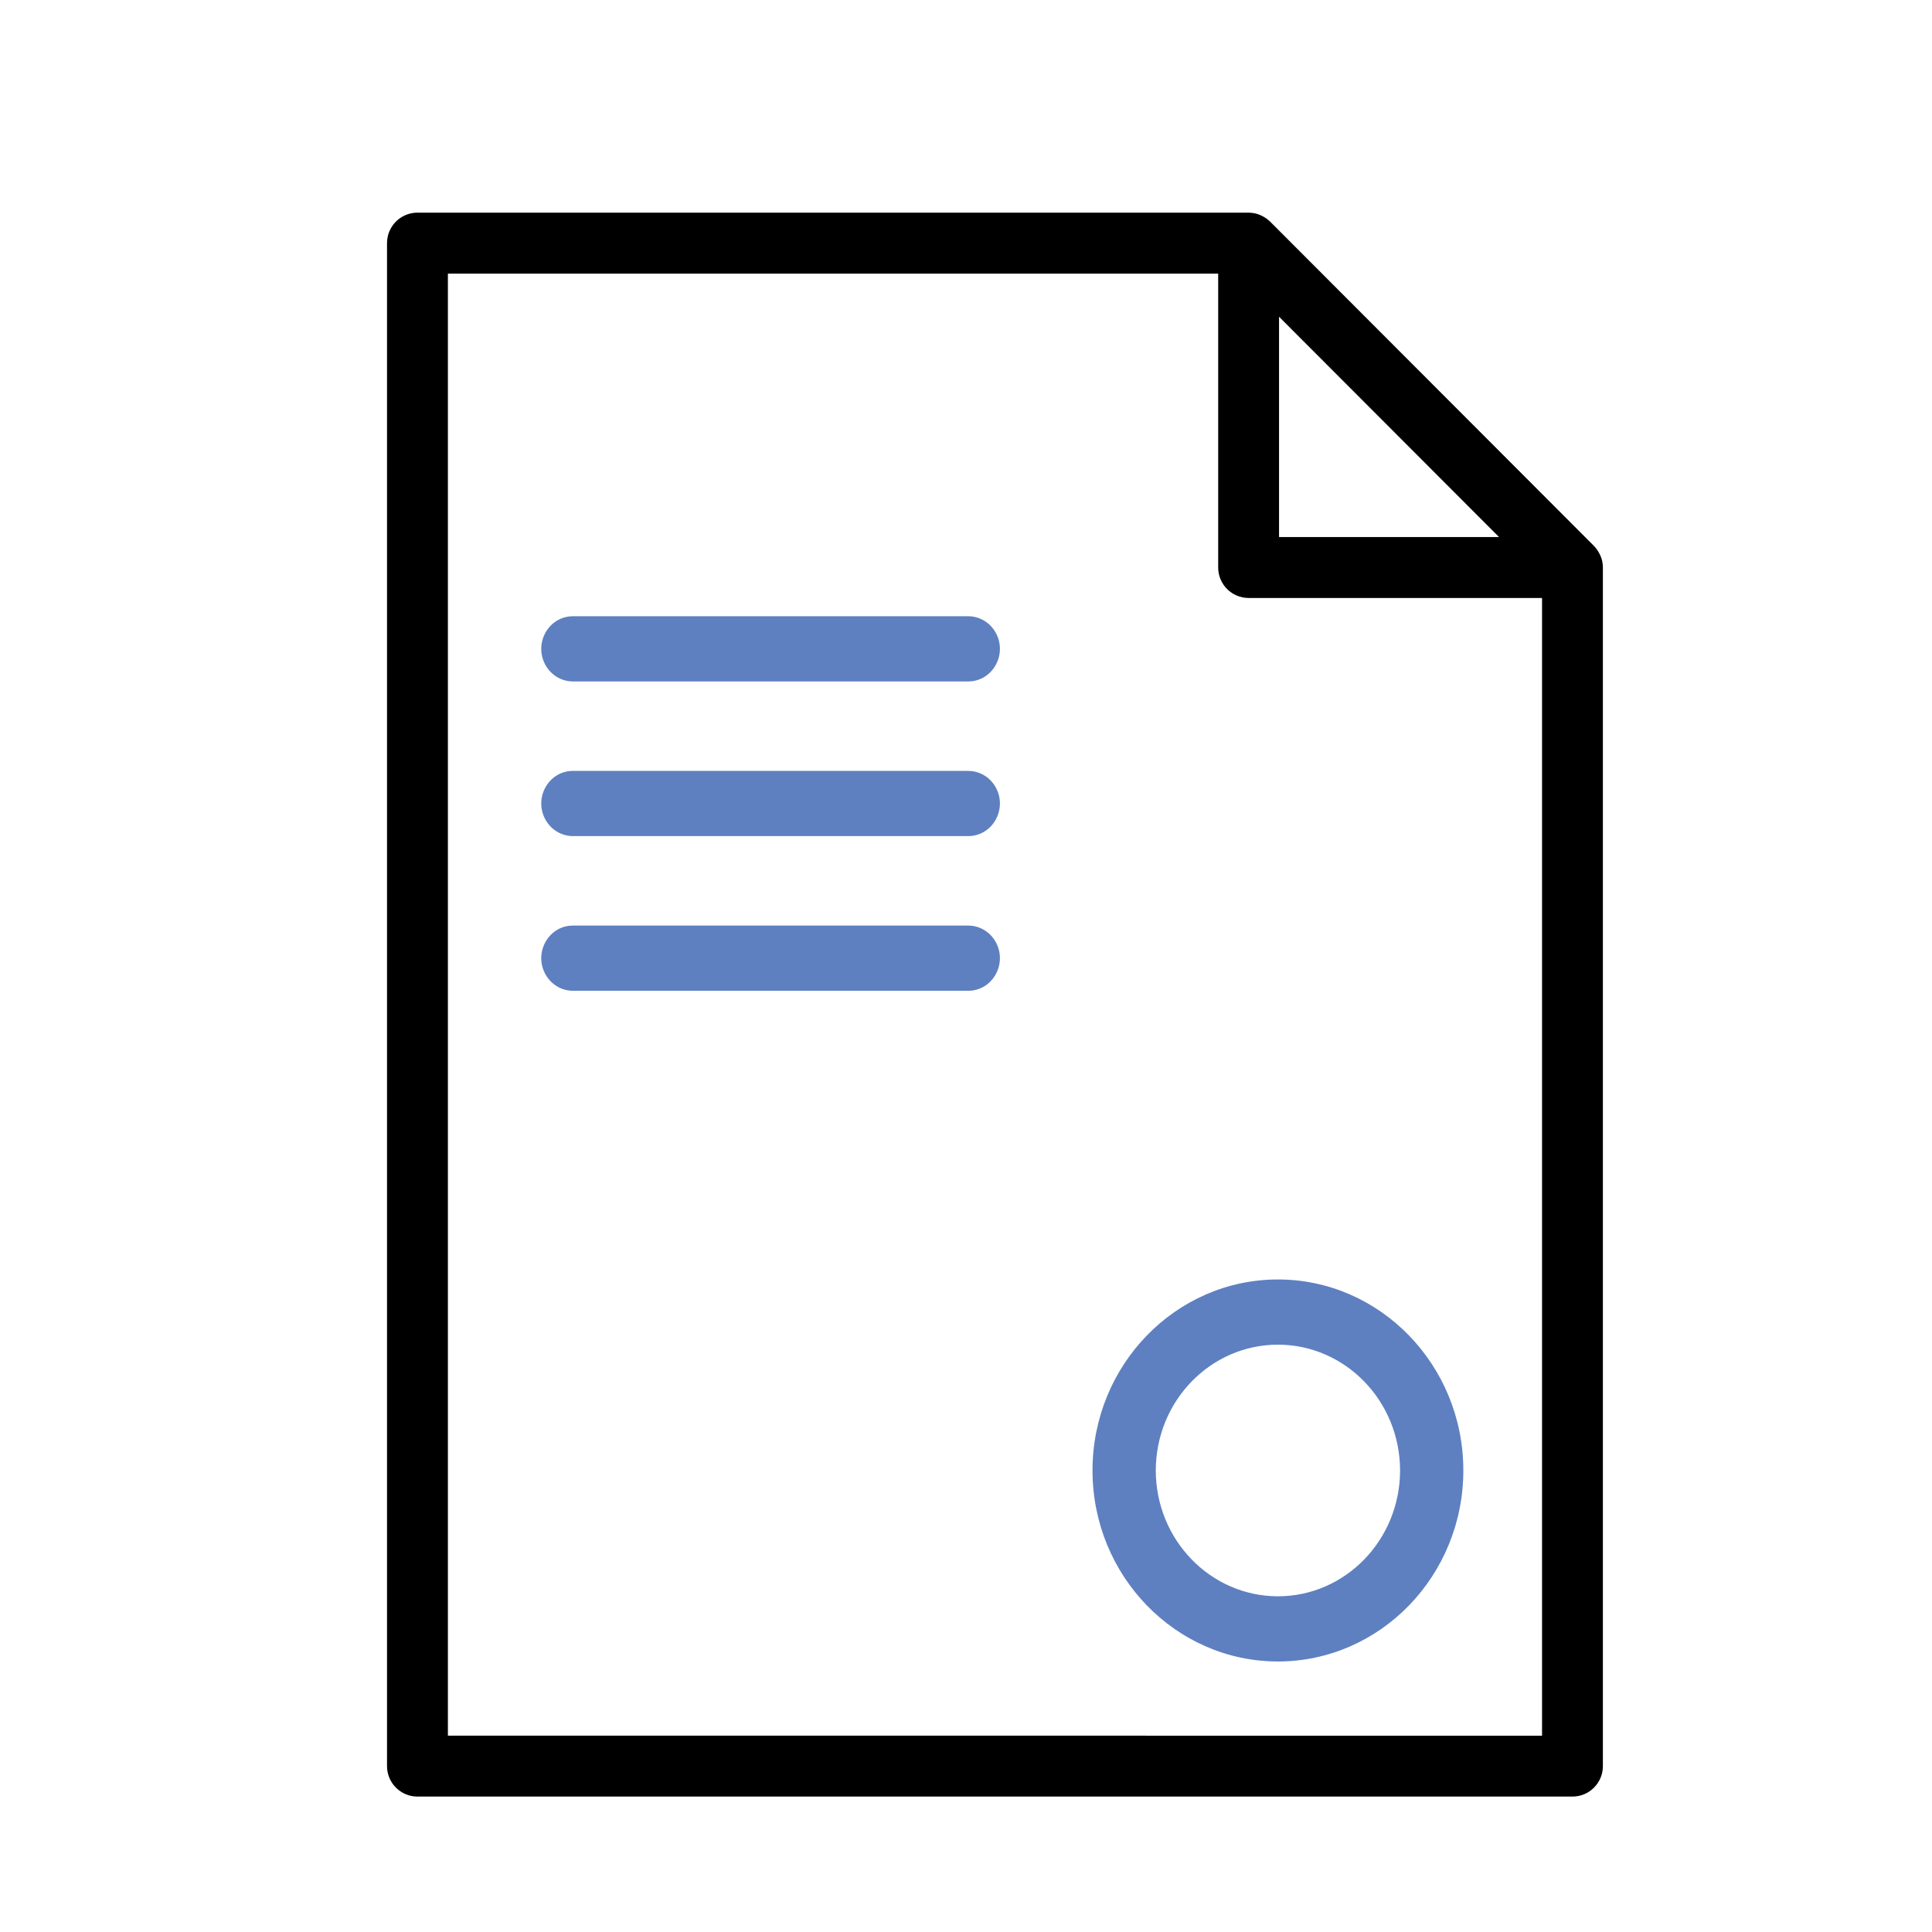
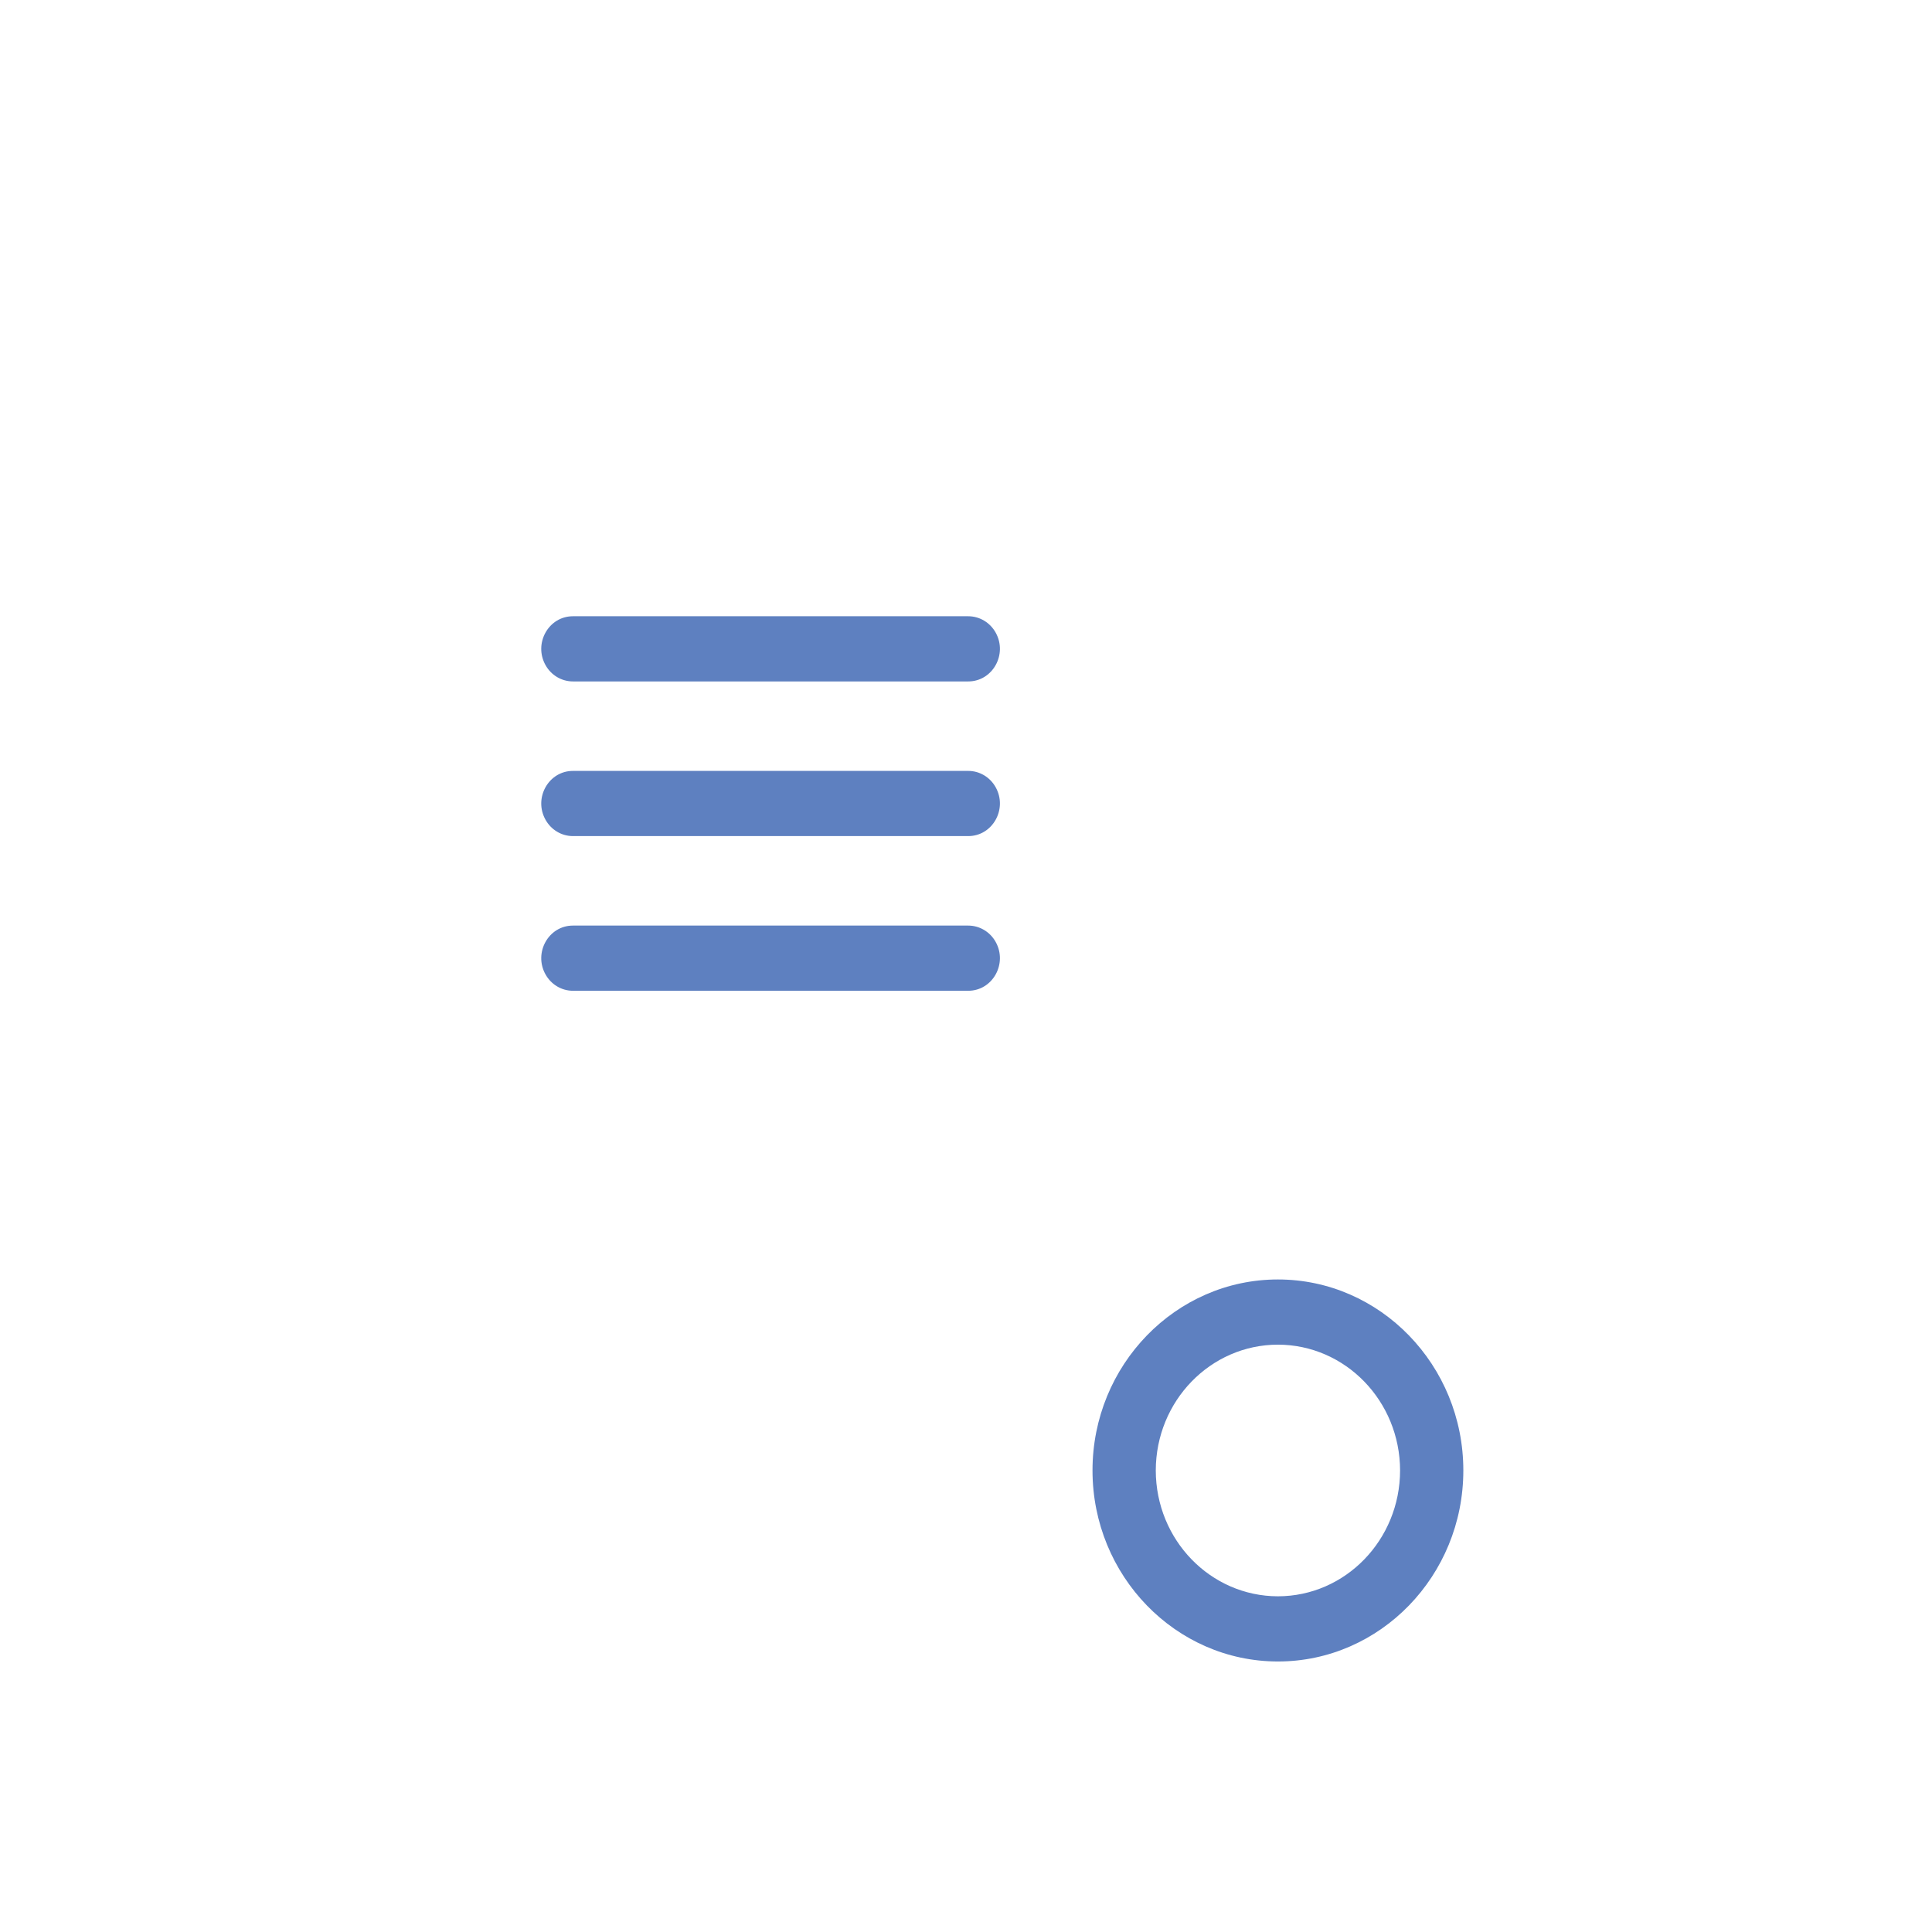
<svg xmlns="http://www.w3.org/2000/svg" viewBox="1950 2450 100 100" width="100" height="100">
-   <path fill="rgb(0, 0, 0)" stroke="none" fill-opacity="1" stroke-width="1" stroke-opacity="1" color="rgb(51, 51, 51)" fill-rule="evenodd" id="tSvg1493544d04d" d="M 2032.937 2479.083 C 2032.936 2479.076 2032.935 2479.07 2032.935 2479.063 C 2032.899 2478.897 2032.837 2478.738 2032.751 2478.592 C 2032.684 2478.472 2032.602 2478.361 2032.507 2478.262 C 2032.506 2478.26 2032.505 2478.259 2032.504 2478.258 C 2026.916 2472.662 2021.329 2467.066 2015.741 2461.47 C 2015.74 2461.469 2015.739 2461.468 2015.738 2461.467 C 2015.615 2461.349 2015.474 2461.25 2015.321 2461.175 C 2015.2 2461.113 2015.072 2461.067 2014.939 2461.039 C 2014.93 2461.036 2014.923 2461.037 2014.915 2461.036 C 2014.82 2461.018 2014.723 2461.008 2014.627 2461.007 C 2000.287 2461.007 1985.947 2461.007 1971.607 2461.007 C 1970.737 2461.007 1970.032 2461.713 1970.032 2462.584 C 1970.032 2488.86 1970.032 2515.137 1970.032 2541.413 C 1970.032 2542.284 1970.737 2542.99 1971.607 2542.99 C 1991.535 2542.99 2011.462 2542.99 2031.39 2542.99 C 2032.26 2542.99 2032.965 2542.284 2032.965 2541.413 C 2032.965 2520.732 2032.965 2500.052 2032.965 2479.371C 2032.965 2479.274 2032.956 2479.178 2032.937 2479.083Z M 2016.203 2466.394 C 2019.998 2470.195 2023.793 2473.996 2027.589 2477.797 C 2023.793 2477.797 2019.998 2477.797 2016.203 2477.797C 2016.203 2473.996 2016.203 2470.195 2016.203 2466.394Z M 1973.183 2539.838 C 1973.183 2514.613 1973.183 2489.388 1973.183 2464.163 C 1986.473 2464.163 1999.763 2464.163 2013.053 2464.163 C 2013.053 2469.233 2013.053 2474.304 2013.053 2479.374 C 2013.053 2480.245 2013.758 2480.951 2014.628 2480.951 C 2019.691 2480.951 2024.753 2480.951 2029.816 2480.951 C 2029.816 2500.58 2029.816 2520.21 2029.816 2539.839C 2010.938 2539.839 1992.061 2539.839 1973.183 2539.838Z" style="" />
  <path fill="#5e80c0" stroke="none" fill-opacity="1" stroke-width="1" stroke-opacity="1" color="rgb(51, 51, 51)" fill-rule="evenodd" id="tSvged6ced27ed" d="M 2000.116 2481.897 C 1993.296 2481.897 1986.475 2481.897 1979.654 2481.897 C 1978.394 2481.897 1977.606 2483.303 1978.237 2484.428 C 1978.529 2484.95 1979.069 2485.271 1979.654 2485.271 C 1986.475 2485.271 1993.296 2485.271 2000.116 2485.271 C 2001.377 2485.271 2002.164 2483.865 2001.534 2482.741C 2001.242 2482.219 2000.701 2481.897 2000.116 2481.897Z M 2000.116 2489.902 C 1993.296 2489.902 1986.475 2489.902 1979.654 2489.902 C 1978.394 2489.902 1977.606 2491.308 1978.237 2492.432 C 1978.529 2492.954 1979.069 2493.276 1979.654 2493.276 C 1986.475 2493.276 1993.296 2493.276 2000.116 2493.276 C 2001.377 2493.276 2002.164 2491.87 2001.534 2490.745C 2001.242 2490.223 2000.701 2489.902 2000.116 2489.902Z M 2000.116 2497.908 C 1993.296 2497.908 1986.475 2497.908 1979.654 2497.908 C 1978.394 2497.908 1977.606 2499.314 1978.237 2500.438 C 1978.529 2500.96 1979.069 2501.282 1979.654 2501.282 C 1986.475 2501.282 1993.296 2501.282 2000.116 2501.282 C 2001.377 2501.282 2002.164 2499.876 2001.534 2498.751C 2001.242 2498.229 2000.701 2497.908 2000.116 2497.908Z M 2016.146 2516.225 C 2010.853 2516.225 2006.548 2520.659 2006.548 2526.11 C 2006.548 2531.563 2010.854 2535.998 2016.146 2535.998 C 2021.437 2535.998 2025.742 2531.563 2025.742 2526.11C 2025.742 2520.659 2021.437 2516.225 2016.146 2516.225Z M 2016.146 2532.624 C 2012.656 2532.62 2009.828 2529.706 2009.823 2526.11 C 2009.828 2522.515 2012.657 2519.602 2016.146 2519.599 C 2019.634 2519.603 2022.462 2522.515 2022.468 2526.11C 2022.464 2529.707 2019.636 2532.621 2016.146 2532.624Z" style="" />
  <defs> </defs>
</svg>